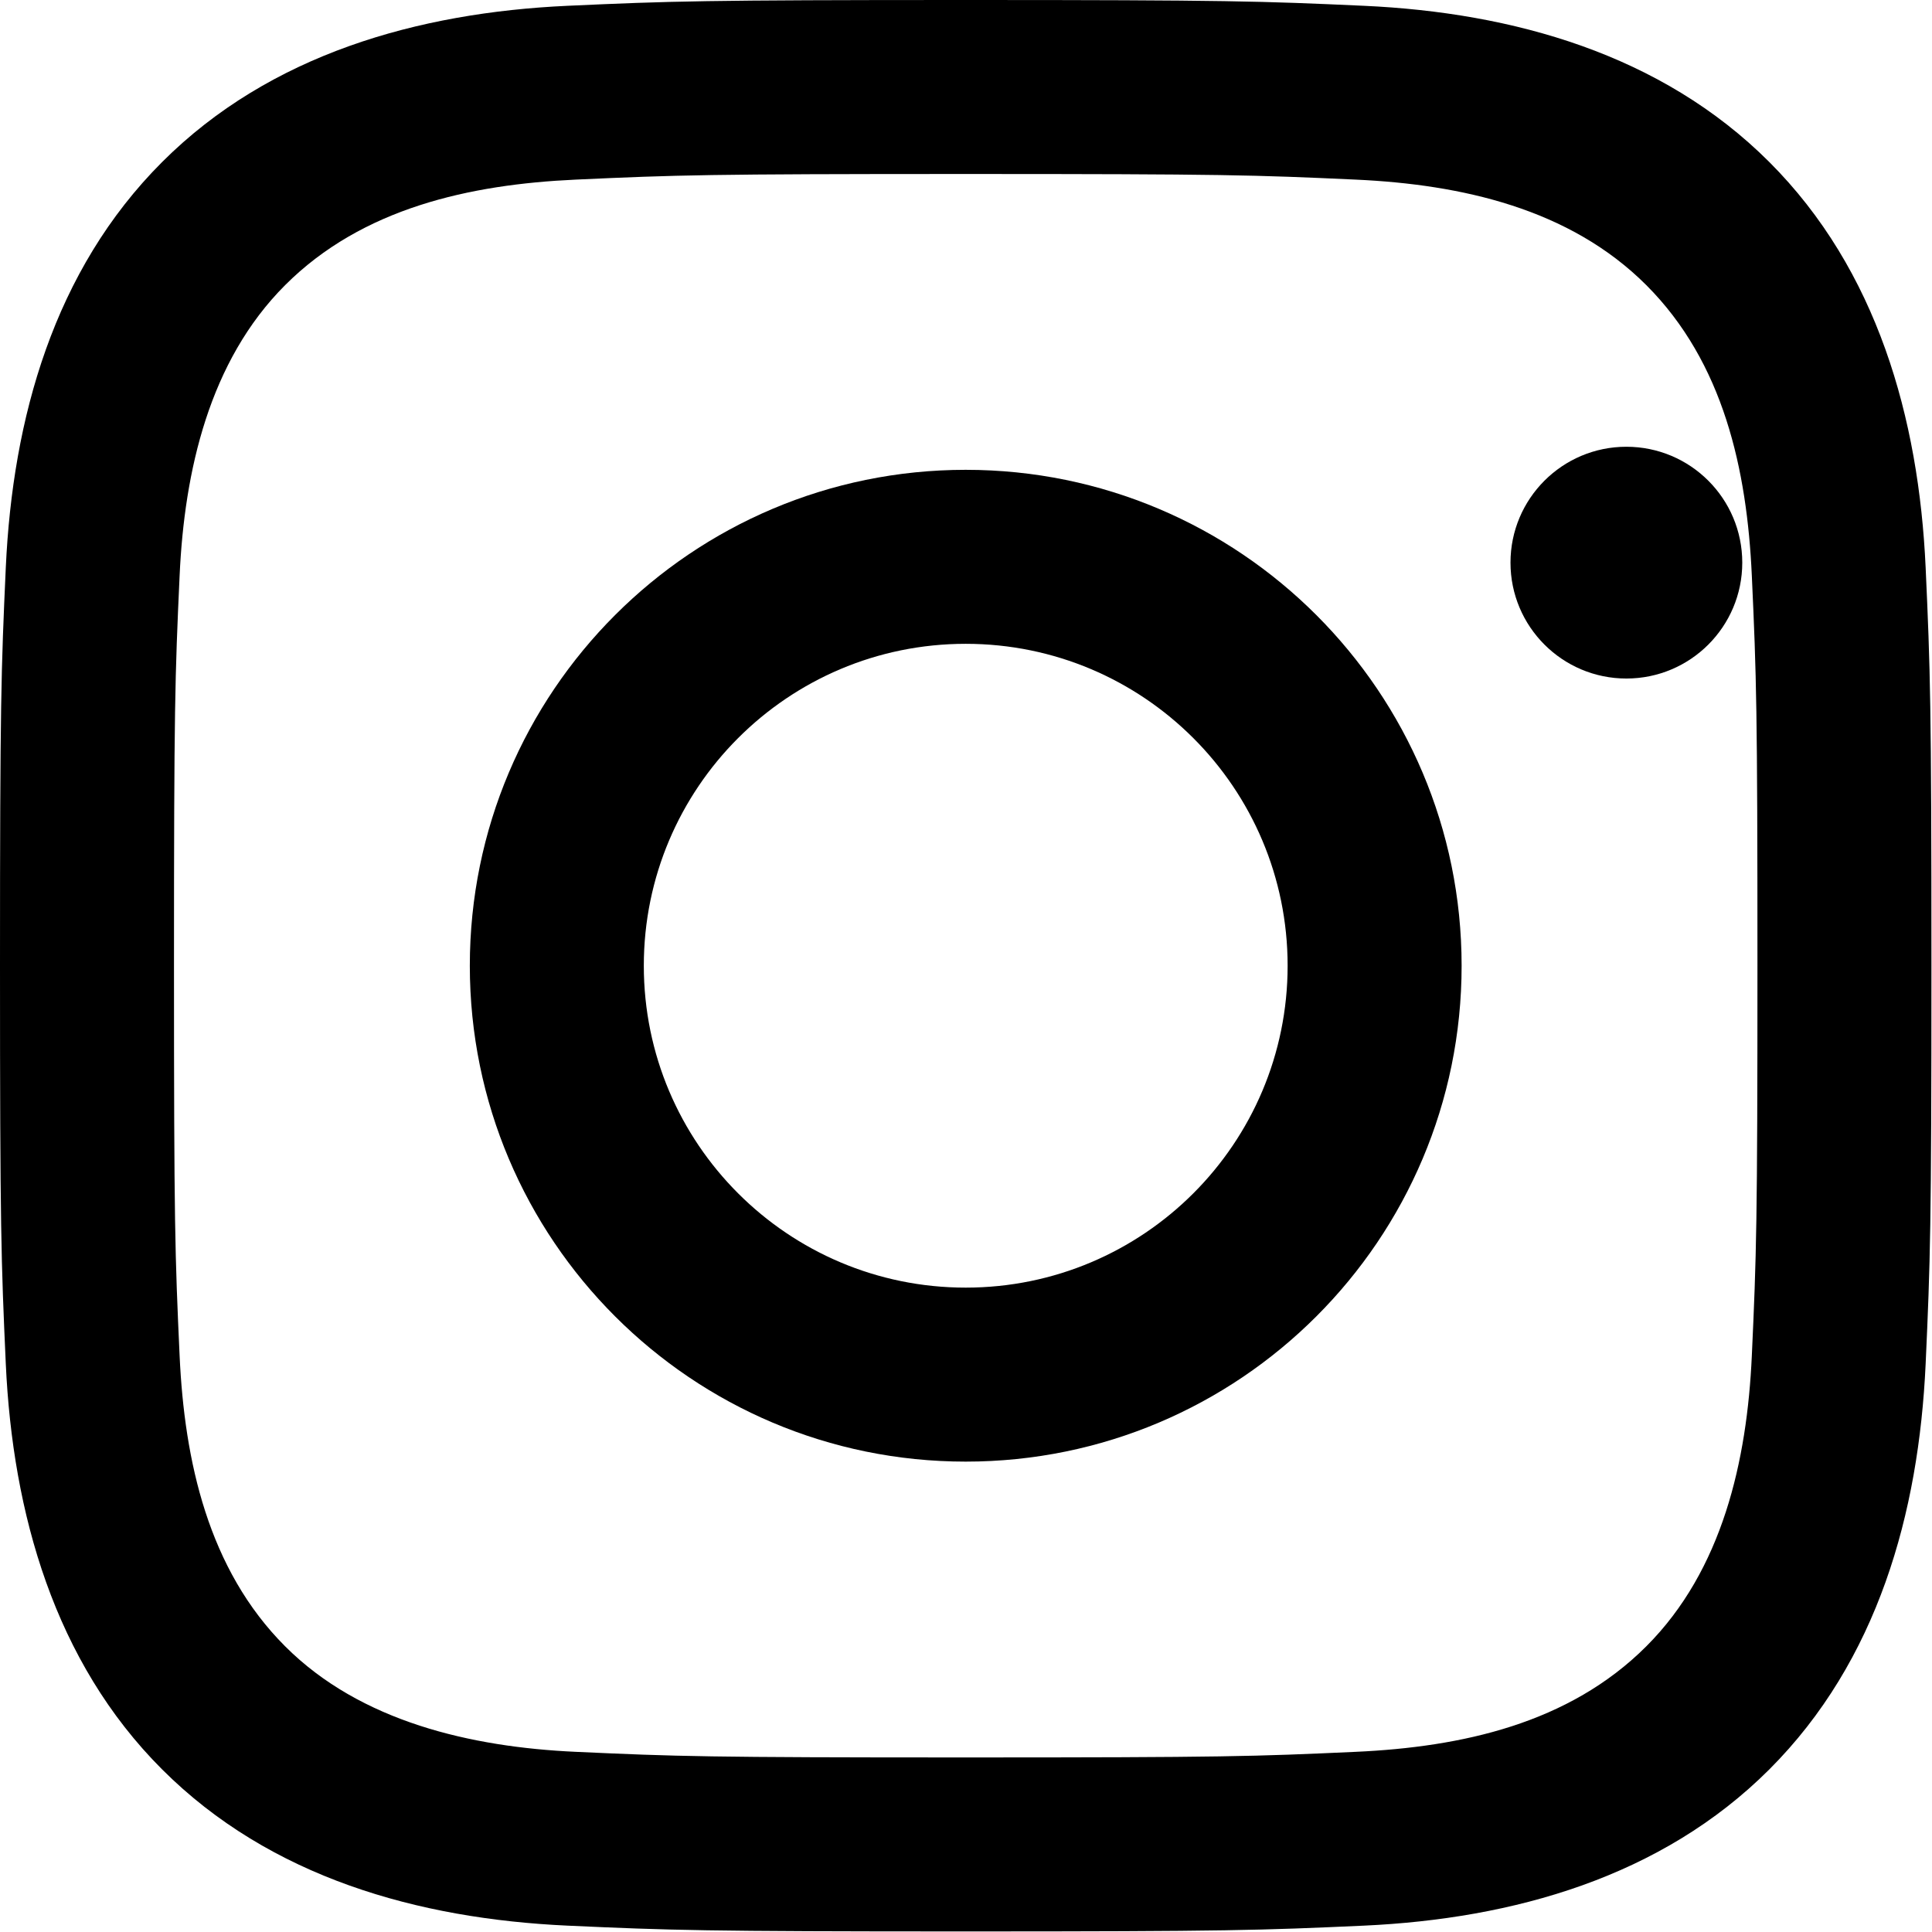
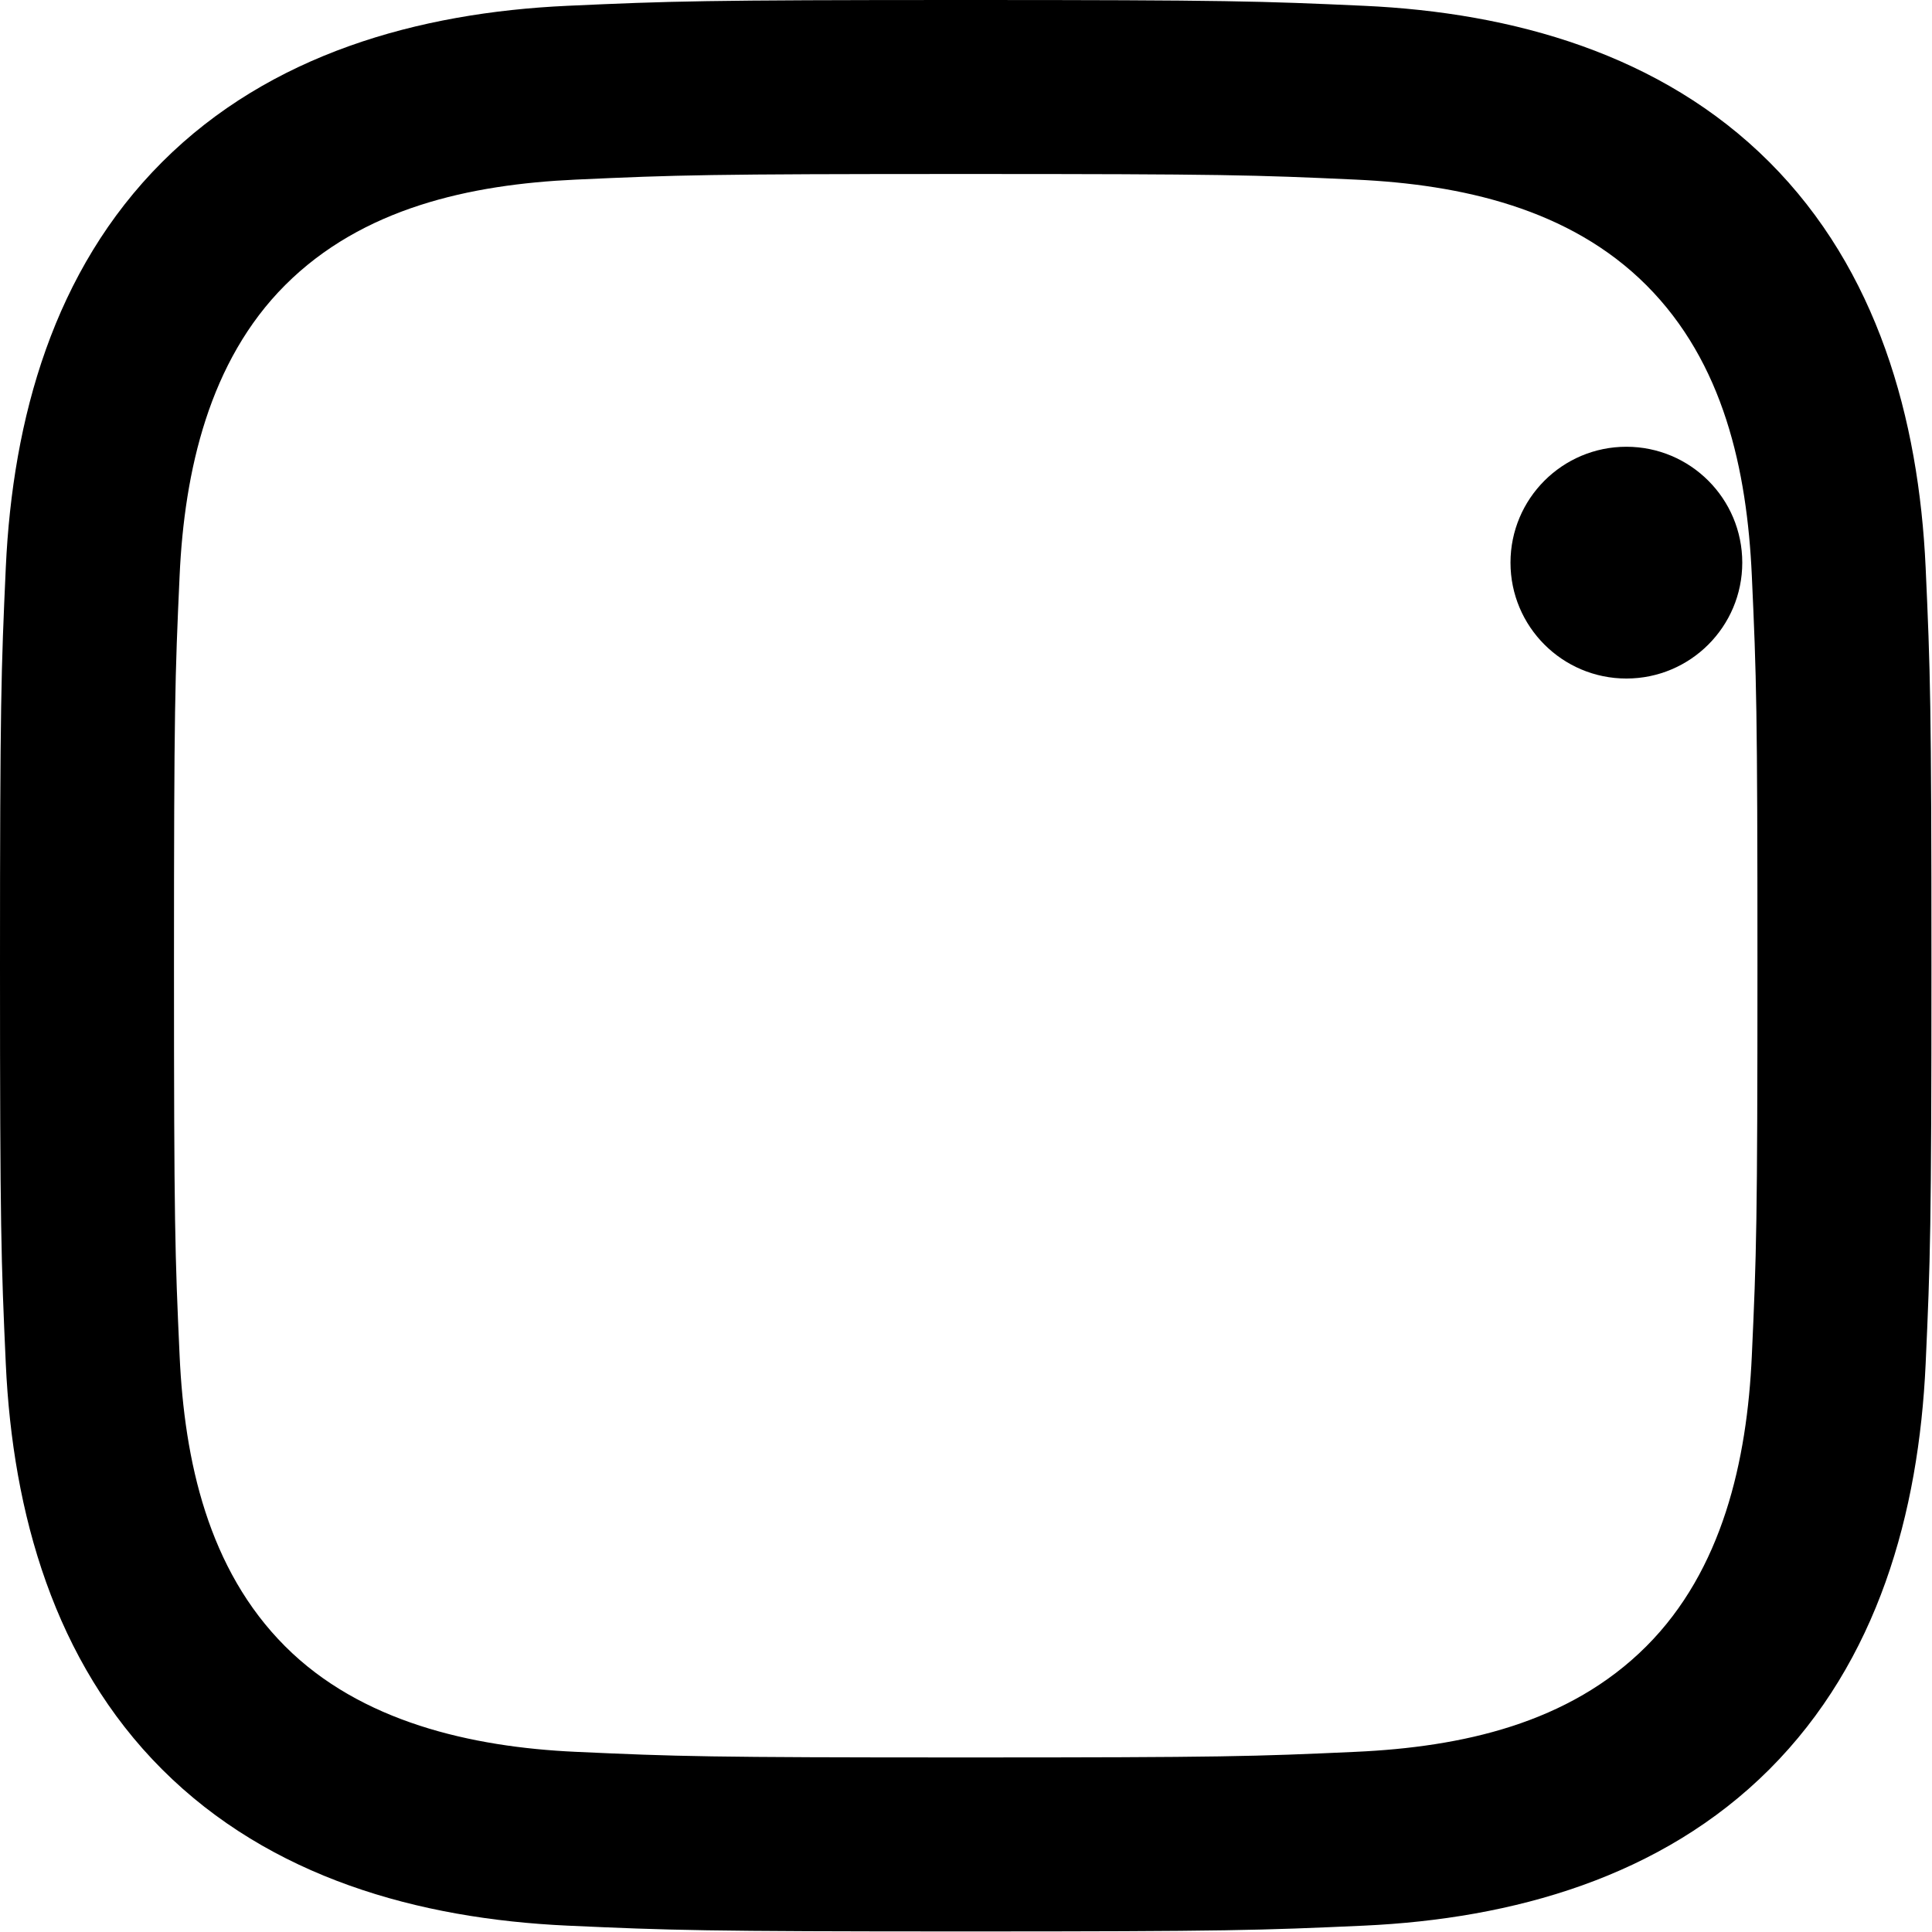
<svg xmlns="http://www.w3.org/2000/svg" viewBox="0 0 315.99 315.99" data-guides="{&quot;vertical&quot;:[],&quot;horizontal&quot;:[]}">
  <defs>
    <linearGradient id="tSvgGradient16f8e60c163" x1="157.949" x2="157.949" y1="315.898" y2="-0" gradientUnits="userSpaceOnUse">
      <stop offset="0" stop-color="hsl(39.24,75.85%,53.2%)" stop-opacity="1" transform="translate(-6211.997, -4821.997)" />
      <stop offset="1" stop-color="hsl(309.24,93.11%,46.2%)" stop-opacity="1" transform="translate(-6211.997, -4821.997)" />
    </linearGradient>
    <linearGradient id="tSvgGradient18cf02aaae0" x1="266.004" x2="266.004" y1="110.977" y2="73.069" gradientUnits="userSpaceOnUse">
      <stop offset="0" stop-color="hsl(39.24,80.65%,49.25%)" stop-opacity="1" transform="translate(-6211.997, -4821.997)" />
      <stop offset="1" stop-color="hsl(266.04,76.21%,46.6%)" stop-opacity="1" transform="translate(-6211.997, -4821.997)" />
    </linearGradient>
    <linearGradient id="tSvgGradient3ccebea215" x1="157.949" x2="157.949" y1="239.056" y2="76.842" gradientUnits="userSpaceOnUse">
      <stop offset="0" stop-color="hsl(39.24,80.65%,49.25%)" stop-opacity="1" transform="translate(-6211.997, -4821.997)" />
      <stop offset="1" stop-color="hsl(266.04,76.21%,46.6%)" stop-opacity="1" transform="translate(-6211.997, -4821.997)" />
    </linearGradient>
  </defs>
  <path fill="url(#tSvgGradient16f8e60c163)" stroke="none" fill-opacity="1" stroke-width="1" stroke-opacity="1" id="tSvg24be88b7ce" title="Path 2" d="M157.949 28.457C200.121 28.457 205.123 28.615 221.774 29.378C238.99 30.168 256.72 34.091 269.264 46.635C281.926 59.297 285.73 76.855 286.52 94.124C287.283 110.775 287.441 115.777 287.441 157.949C287.441 200.121 287.283 205.123 286.52 221.774C285.743 238.898 281.728 256.799 269.264 269.264C256.601 281.926 239.056 285.73 221.774 286.52C205.123 287.283 200.121 287.441 157.949 287.441C115.777 287.441 110.775 287.283 94.124 286.52C77.132 285.743 58.994 281.636 46.635 269.264C34.038 256.667 30.168 238.938 29.378 221.774C28.615 205.123 28.457 200.121 28.457 157.949C28.457 115.777 28.615 110.775 29.378 94.124C30.155 77.066 34.209 59.06 46.635 46.635C59.27 33.998 76.895 30.168 94.124 29.378C110.775 28.615 115.777 28.457 157.949 28.457ZM157.949 0C115.053 0 109.669 0.184 92.821 0.948C68.405 2.067 44.16 8.858 26.509 26.509C8.793 44.226 2.067 68.418 0.948 92.821C0.184 109.669 0 115.053 0 157.949C0 200.845 0.184 206.229 0.948 223.077C2.067 247.467 8.885 271.778 26.509 289.389C44.213 307.092 68.445 313.832 92.821 314.95C109.669 315.714 115.053 315.898 157.949 315.898C200.845 315.898 206.229 315.714 223.077 314.95C247.48 313.832 271.751 307.027 289.389 289.389C307.119 271.659 313.832 247.48 314.95 223.077C315.714 206.229 315.898 200.845 315.898 157.949C315.898 115.053 315.714 109.669 314.95 92.821C313.832 68.405 307.027 44.147 289.389 26.509C271.712 8.832 247.414 2.053 223.077 0.948C206.229 0.184 200.845 0 157.949 0Z" />
-   <path fill="url(#tSvgGradient3ccebea215)" stroke="none" fill-opacity="1" stroke-width="1" stroke-opacity="1" id="tSvg2519fef368" title="Path 3" d="M157.949 76.842C113.157 76.842 76.842 113.157 76.842 157.949C76.842 202.741 113.157 239.056 157.949 239.056C202.741 239.056 239.056 202.741 239.056 157.949C239.056 113.157 202.741 76.842 157.949 76.842ZM157.949 210.599C128.873 210.599 105.299 187.025 105.299 157.949C105.299 128.873 128.873 105.299 157.949 105.299C187.025 105.299 210.599 128.873 210.599 157.949C210.599 187.025 187.025 210.599 157.949 210.599Z" />
  <path fill="url(#tSvgGradient18cf02aaae0)" cx="18.406" cy="5.594" r="1.44" id="tSvg16d5b5d85a7" title="Ellipse 1" fill-opacity="1" stroke="none" stroke-opacity="1" d="M266.004 73.069C276.472 73.069 284.958 81.555 284.958 92.023C284.958 102.491 276.472 110.977 266.004 110.977C255.536 110.977 247.05 102.491 247.05 92.023C247.05 81.555 255.536 73.069 266.004 73.069Z" style="transform-origin: 266.004px 92.023px;" />
</svg>